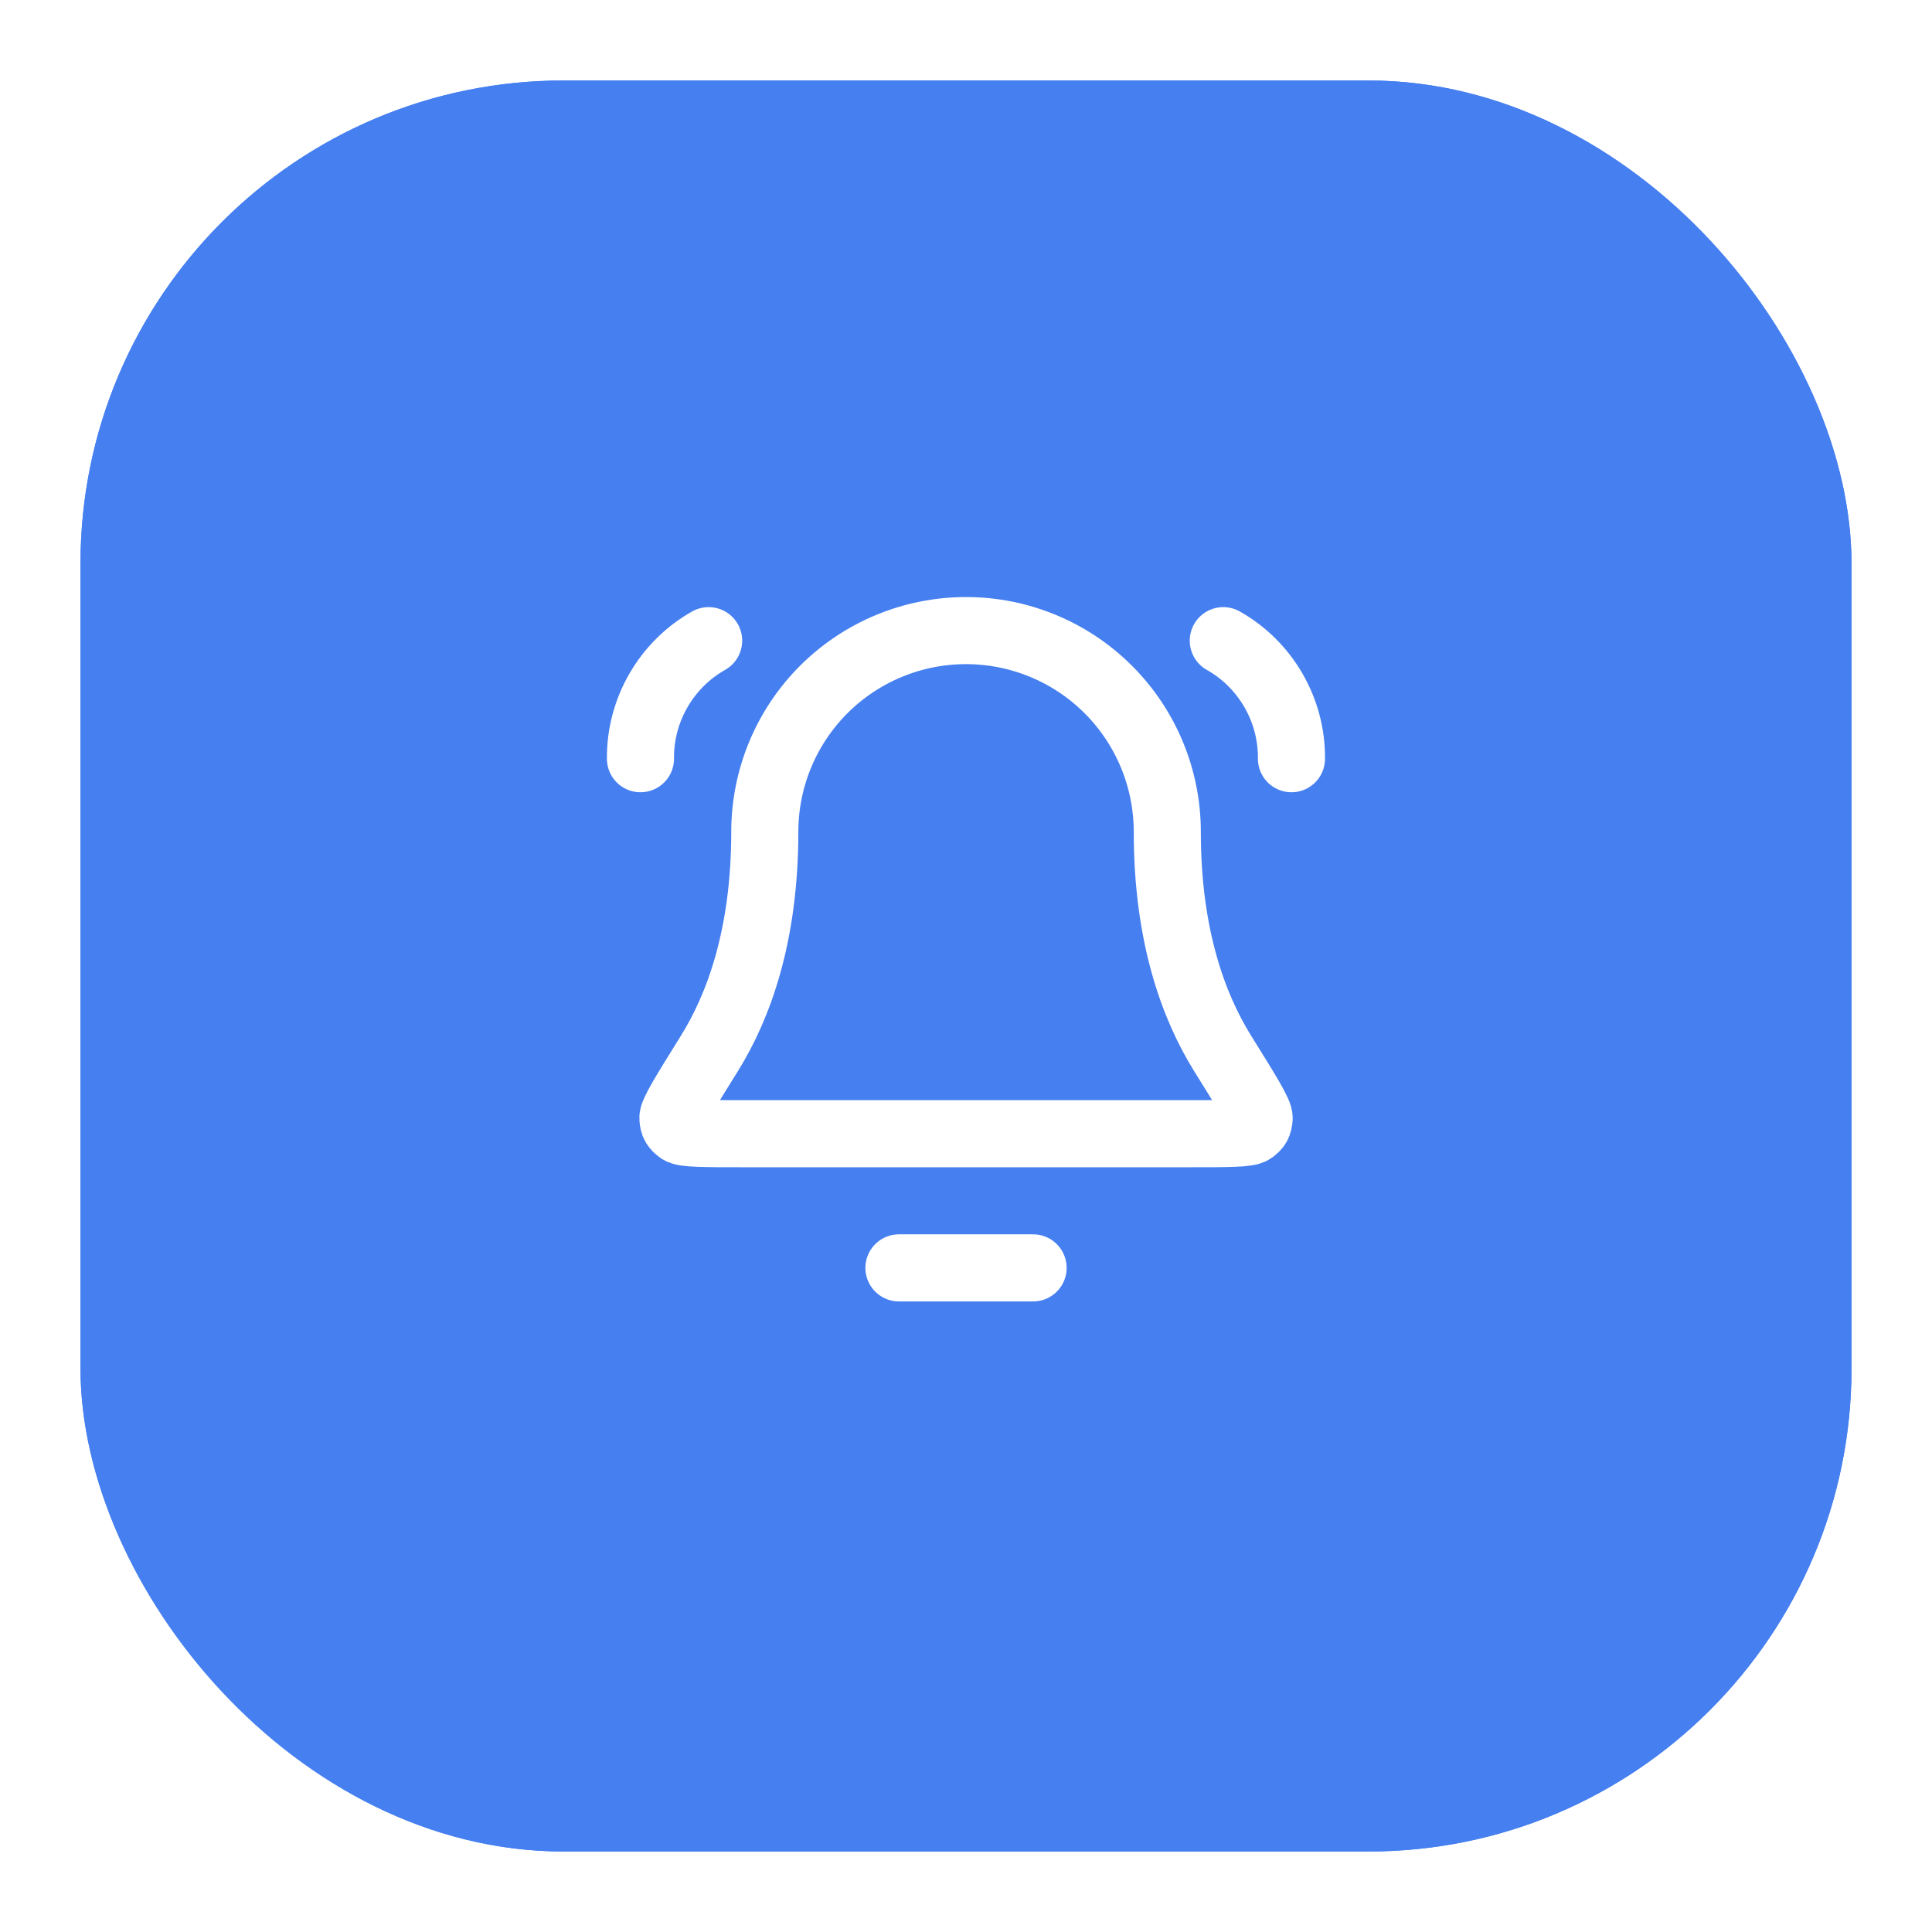
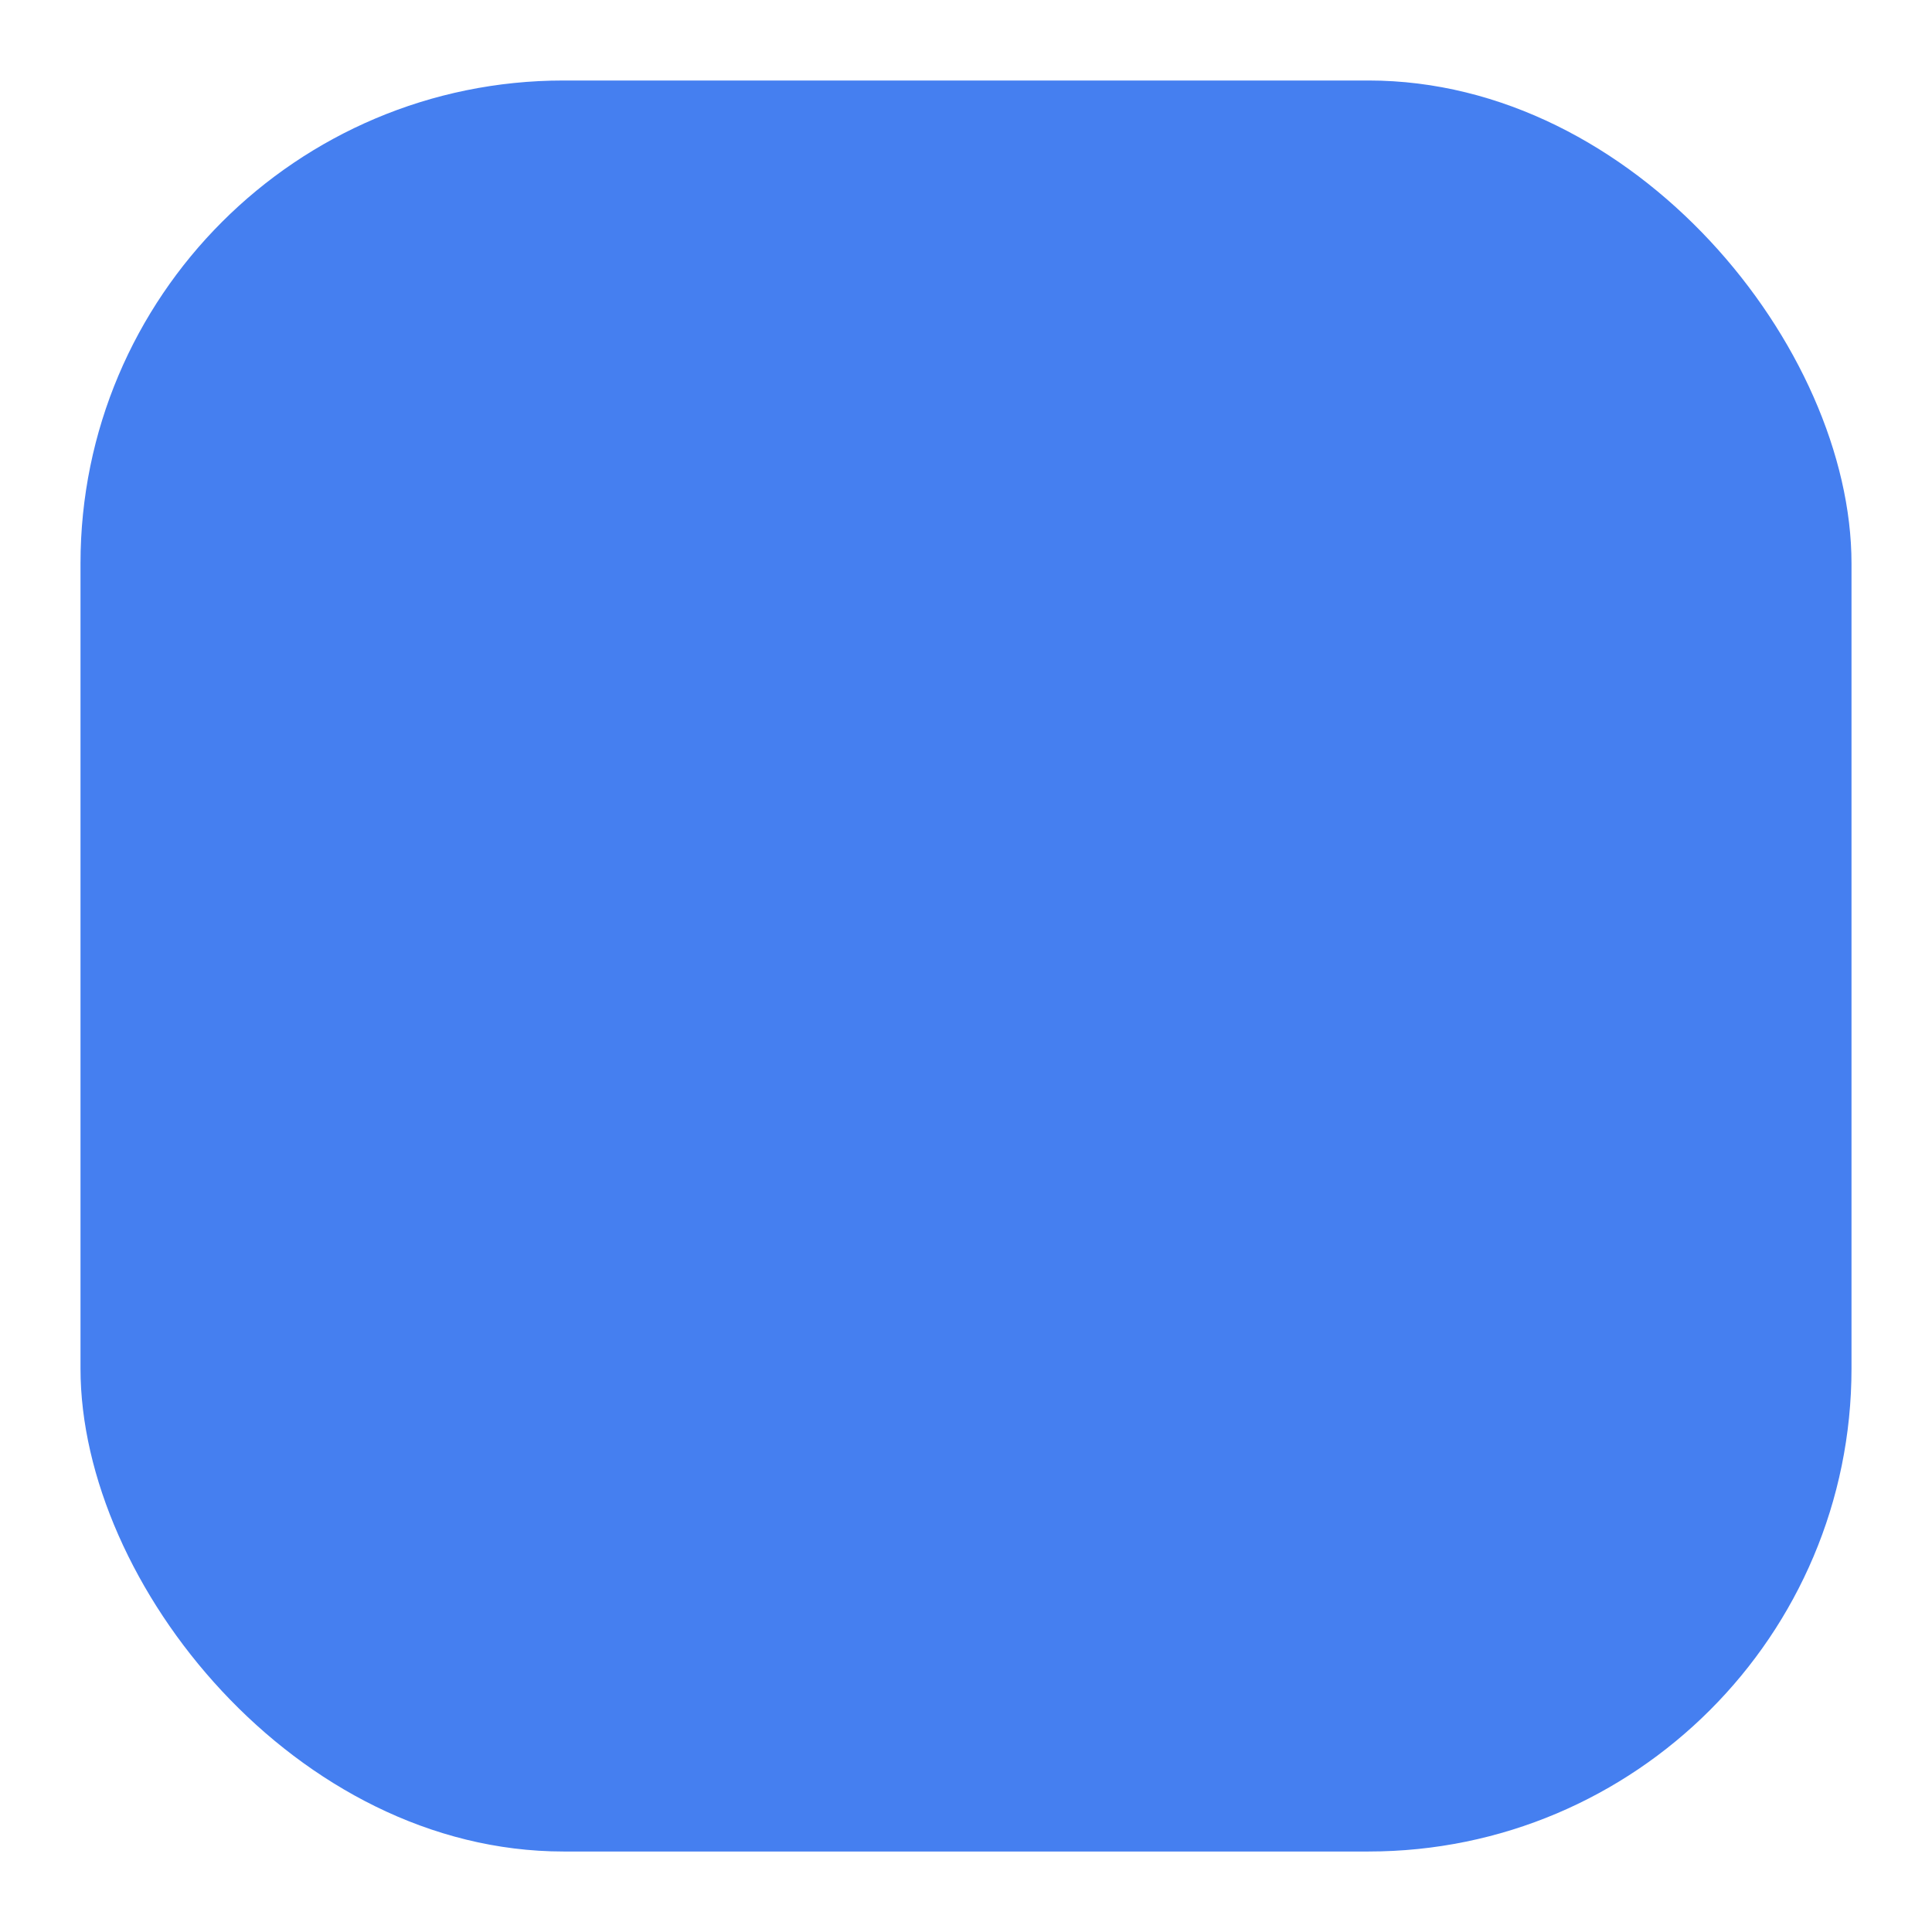
<svg xmlns="http://www.w3.org/2000/svg" width="48" height="48" viewBox="0 0 48 48" fill="none">
  <g filter="url(#filter0_d_1318_1547)">
    <rect x="2" y="1" width="44" height="44" rx="12" fill="#457FF0" />
-     <rect x="2.5" y="1.5" width="43" height="43" rx="11.5" stroke="#457FF0" />
-     <path d="M25.667 30.5H22.334M15.912 17.85C15.9 16.641 16.552 15.511 17.606 14.917M32.086 17.85C32.098 16.641 31.446 15.511 30.392 14.917M29.001 19.667C29.001 18.341 28.474 17.069 27.536 16.131C26.599 15.194 25.327 14.667 24.001 14.667C22.675 14.667 21.403 15.194 20.465 16.131C19.527 17.069 19.001 18.341 19.001 19.667C19.001 22.242 18.351 24.005 17.625 25.172C17.013 26.155 16.707 26.647 16.718 26.784C16.731 26.936 16.763 26.994 16.886 27.085C16.996 27.167 17.495 27.167 18.491 27.167H29.51C30.507 27.167 31.005 27.167 31.116 27.085C31.238 26.994 31.27 26.936 31.283 26.784C31.294 26.647 30.988 26.155 30.376 25.172C29.65 24.005 29.001 22.242 29.001 19.667Z" stroke="white" stroke-width="1.667" stroke-linecap="round" stroke-linejoin="round" />
  </g>
  <defs>
    <filter id="filter0_d_1318_1547" x="0" y="0" width="48" height="48" color-interpolation-filters="sRGB">
      <feFlood flood-opacity="0" result="BackgroundImageFix" />
      <feColorMatrix in="SourceAlpha" type="matrix" values="0 0 0 0 0 0 0 0 0 0 0 0 0 0 0 0 0 0 127 0" result="hardAlpha" />
      <feOffset dy="1" />
      <feGaussianBlur stdDeviation="1" />
      <feColorMatrix type="matrix" values="0 0 0 0 0.063 0 0 0 0 0.094 0 0 0 0 0.157 0 0 0 0.05 0" />
      <feBlend mode="normal" in2="BackgroundImageFix" result="effect1_dropShadow_1318_1547" />
      <feBlend mode="normal" in="SourceGraphic" in2="effect1_dropShadow_1318_1547" result="shape" />
    </filter>
  </defs>
</svg>